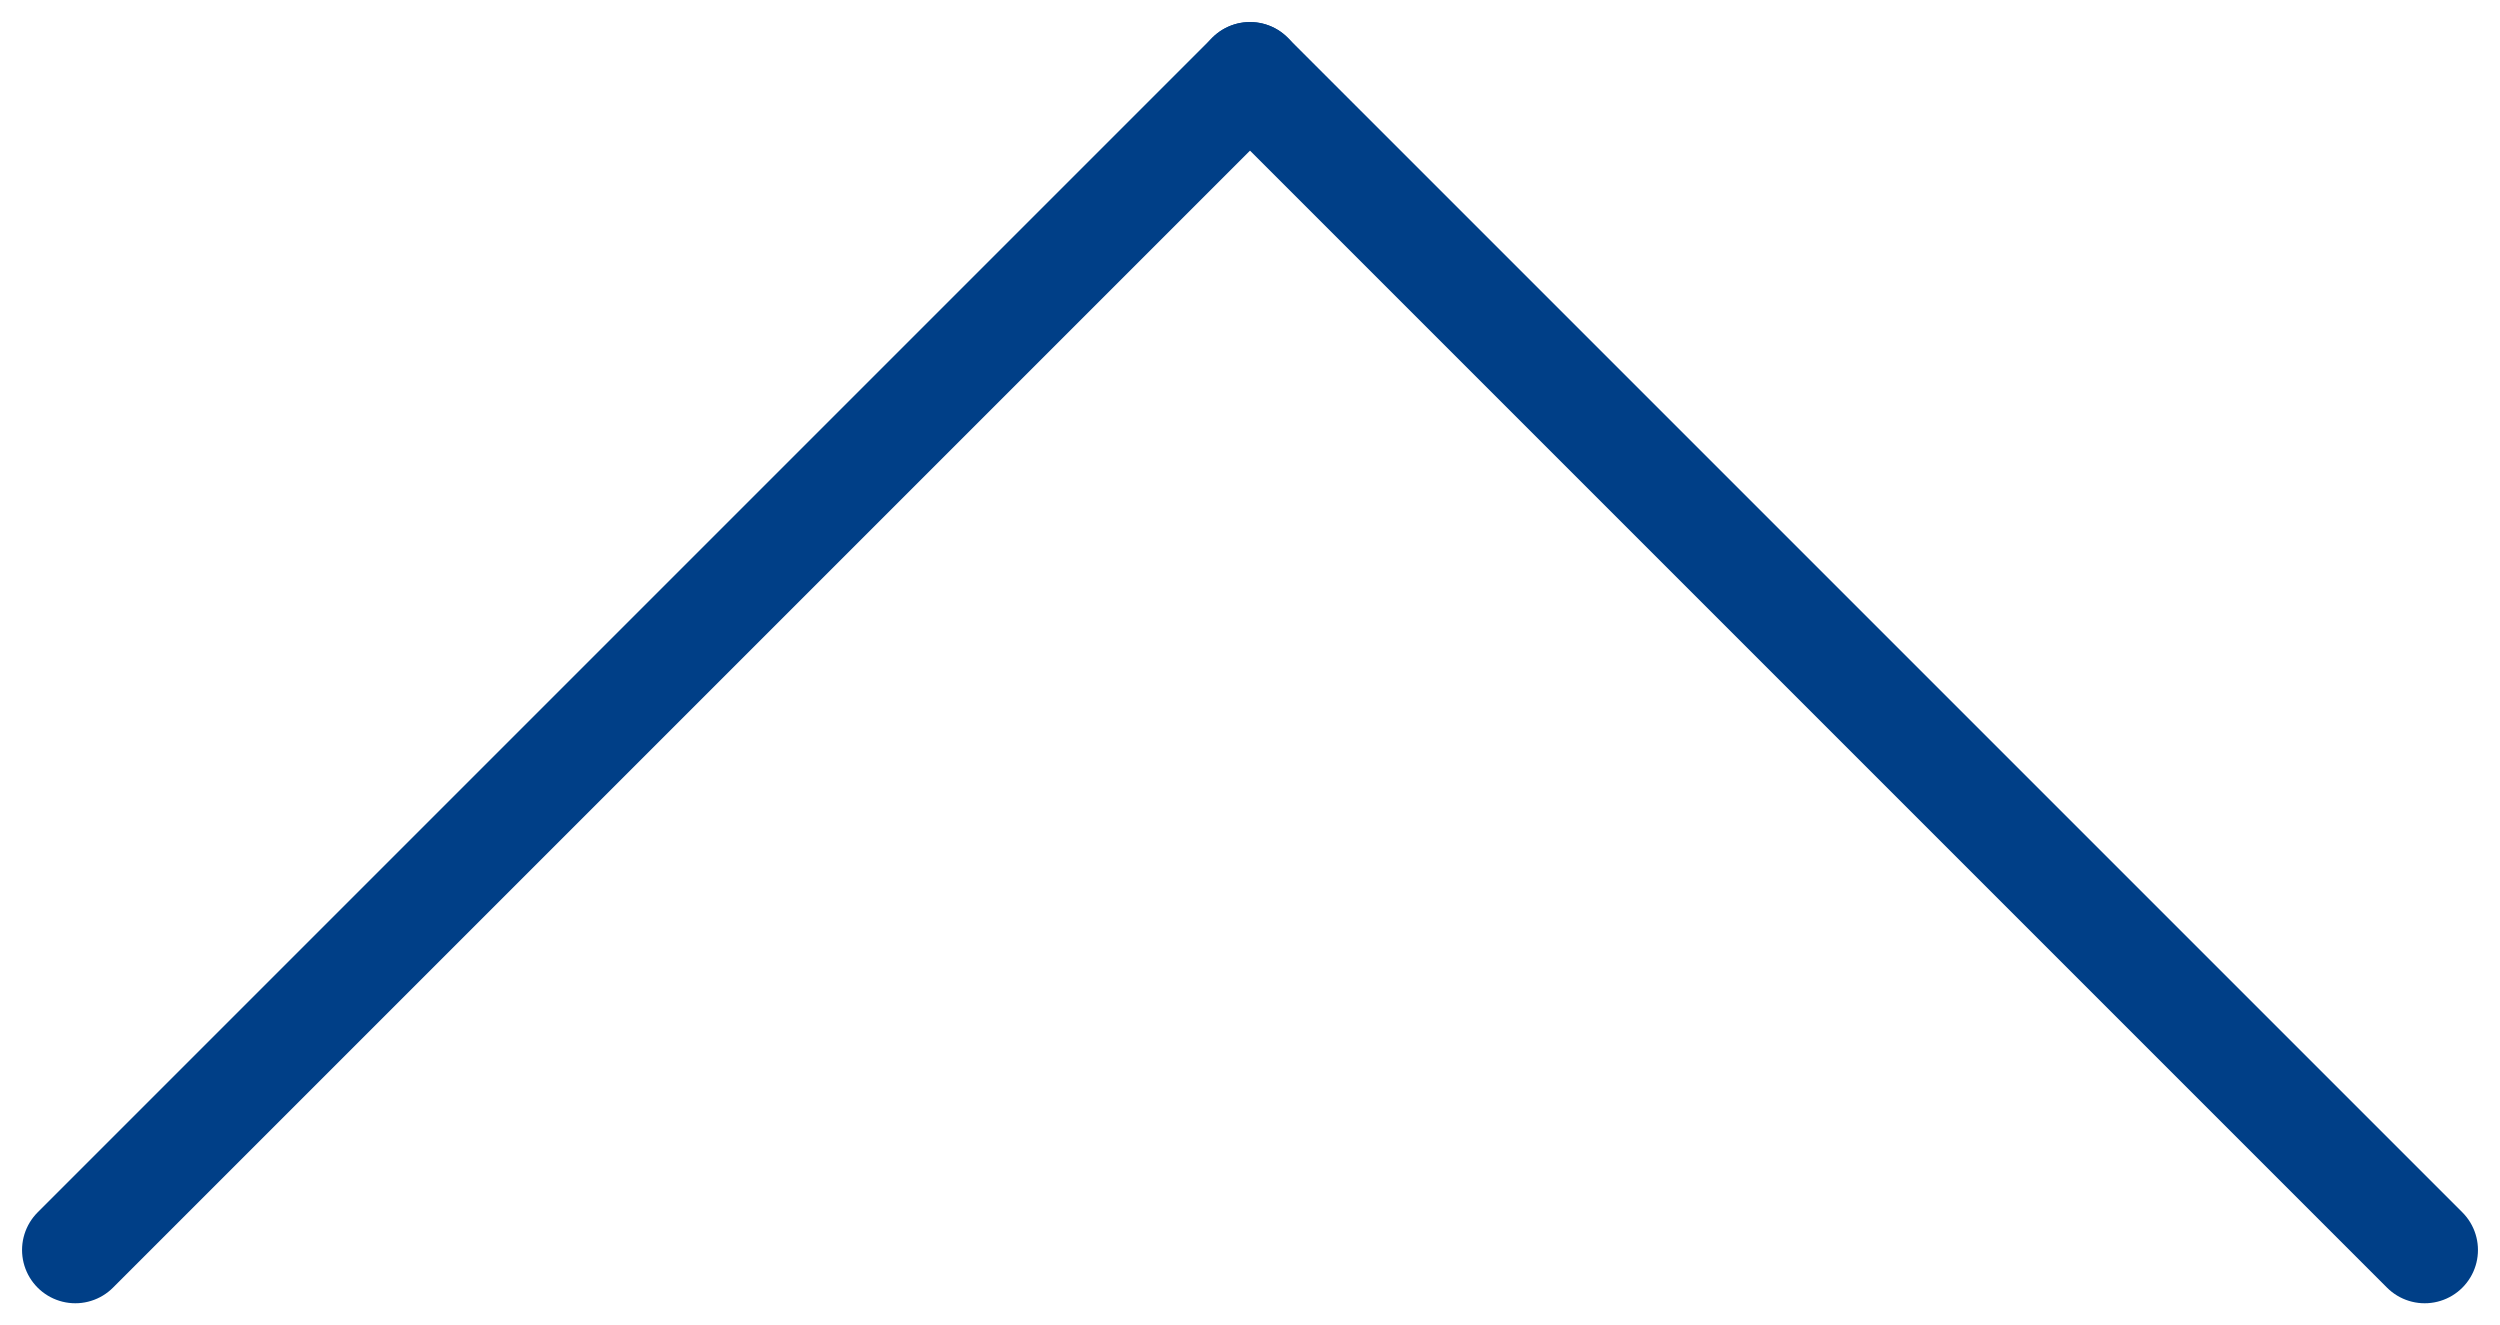
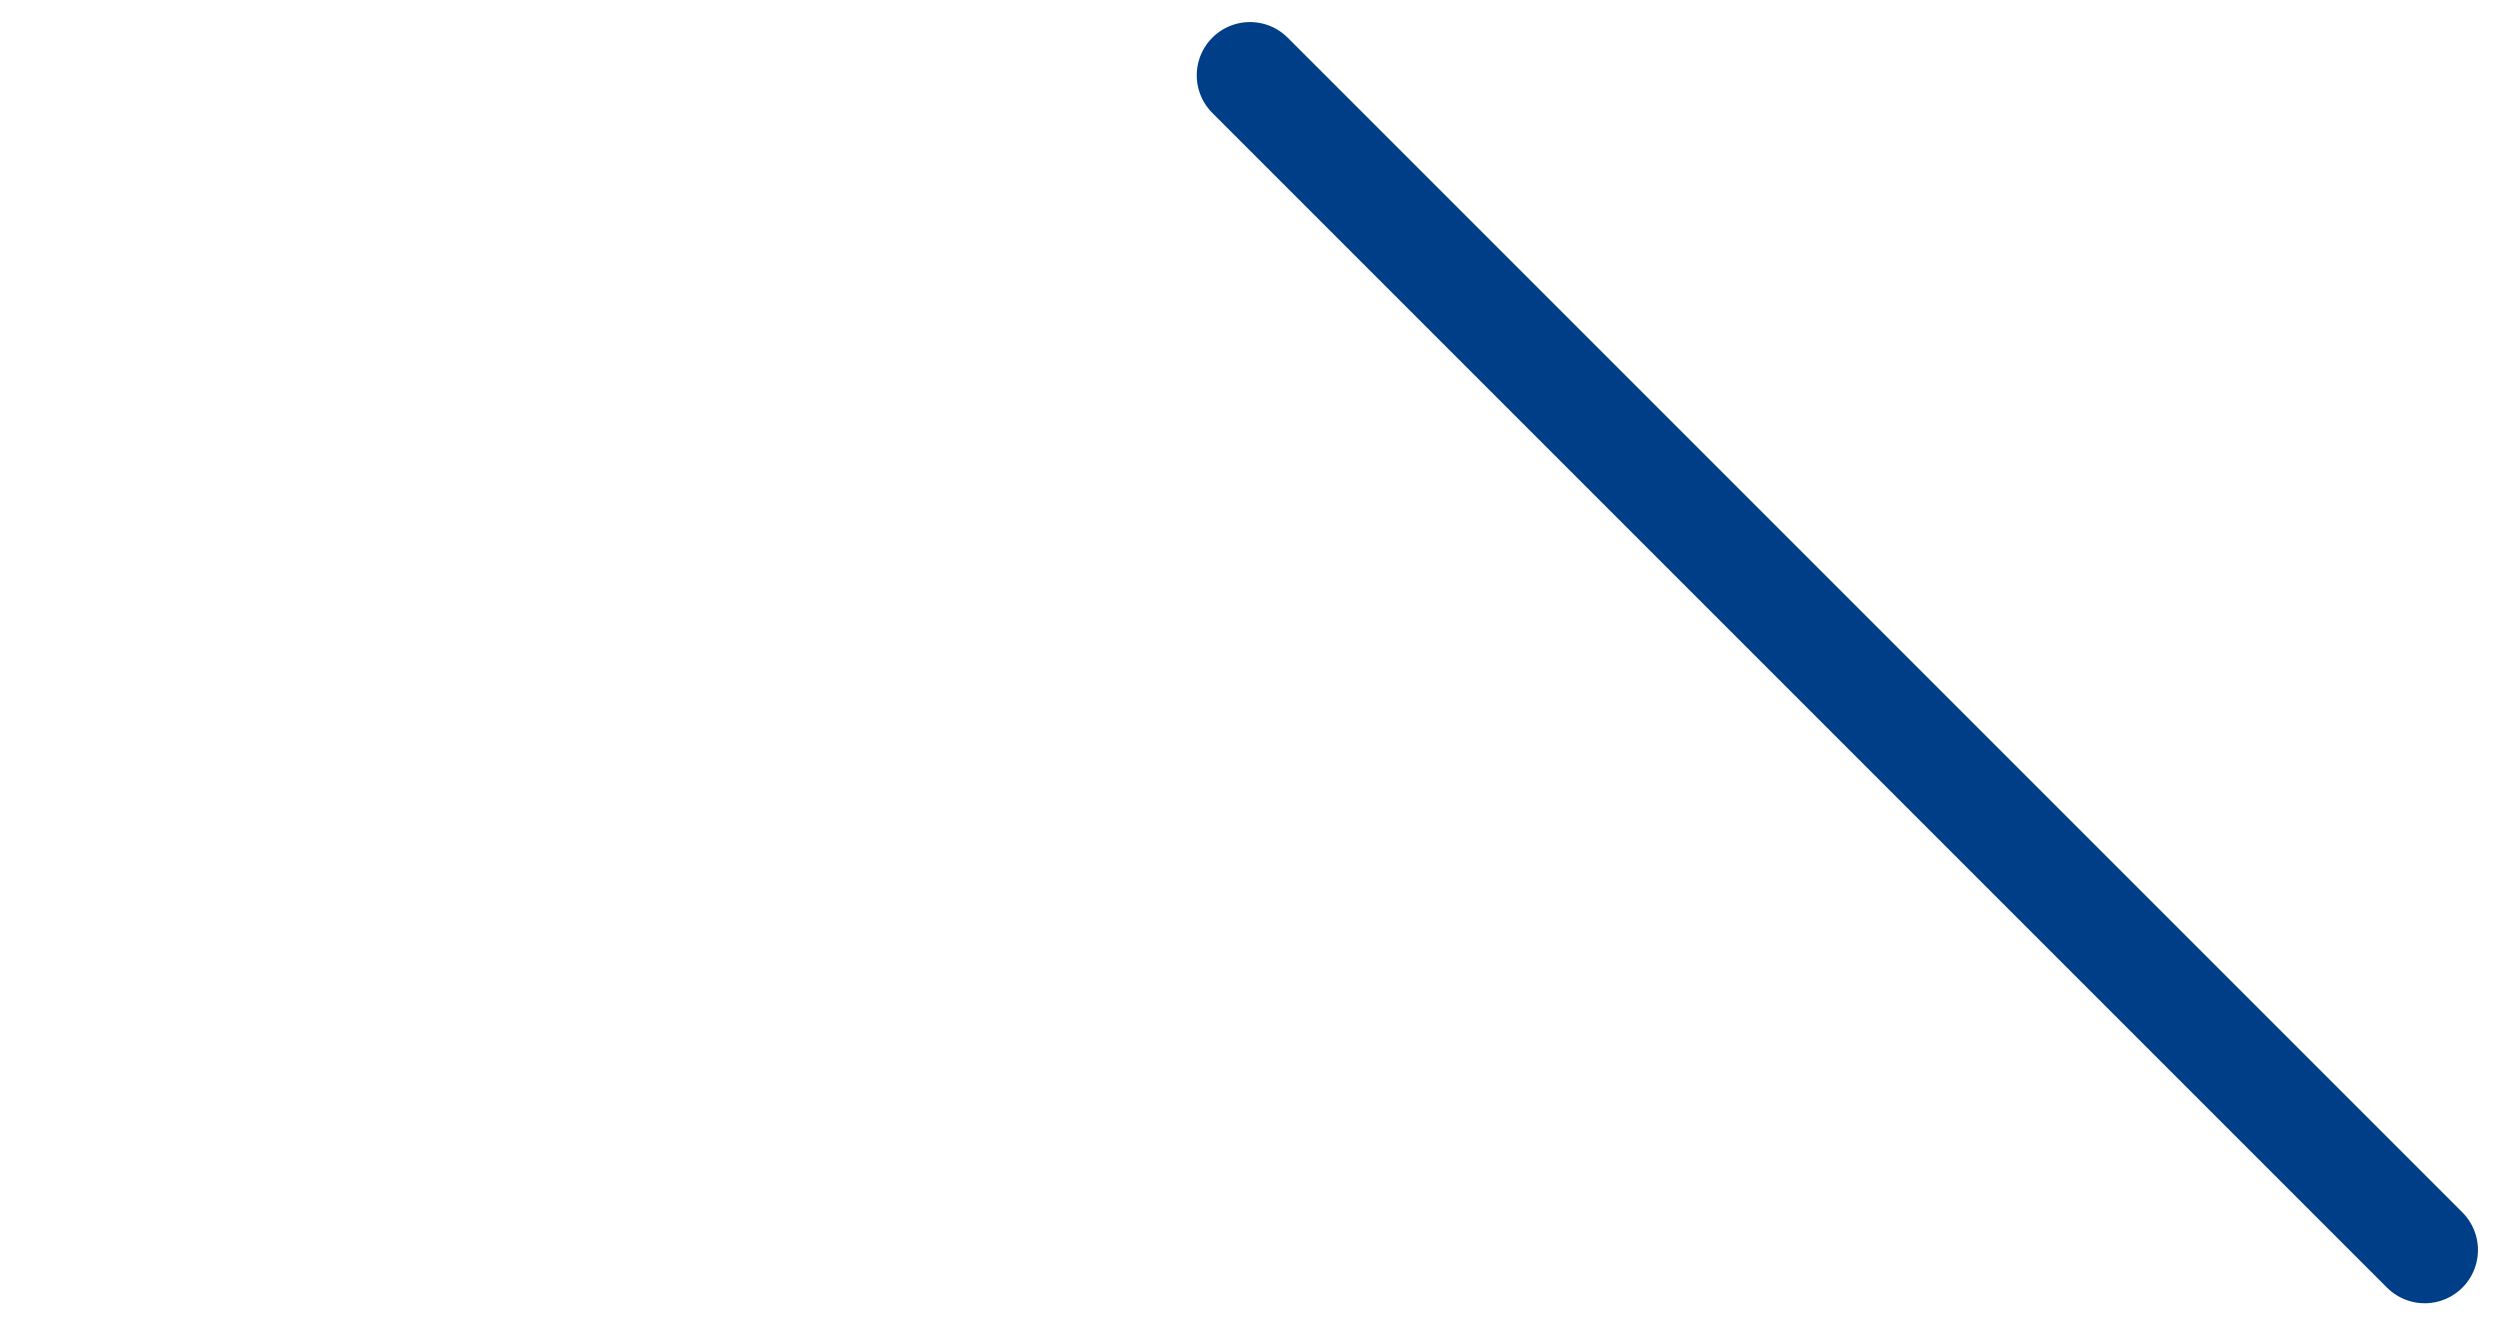
<svg xmlns="http://www.w3.org/2000/svg" width="23.47" height="12.442" viewBox="0 0 23.47 12.442">
  <g id="グループ_1903" data-name="グループ 1903" transform="translate(0.707 0.707)">
    <g id="グループ_1385" data-name="グループ 1385" transform="translate(0 11.028) rotate(-90)">
-       <line id="線_97" data-name="線 97" y1="15.596" transform="translate(0 0) rotate(-45)" fill="none" stroke="#003f87" stroke-linecap="round" stroke-width="1" />
-     </g>
+       </g>
    <g id="グループ_1902" data-name="グループ 1902" transform="translate(11.028 11.028) rotate(-90)">
      <line id="線_97-2" data-name="線 97" y2="15.596" transform="translate(11.028 0) rotate(45)" fill="none" stroke="#003f87" stroke-linecap="round" stroke-width="1" />
    </g>
  </g>
</svg>